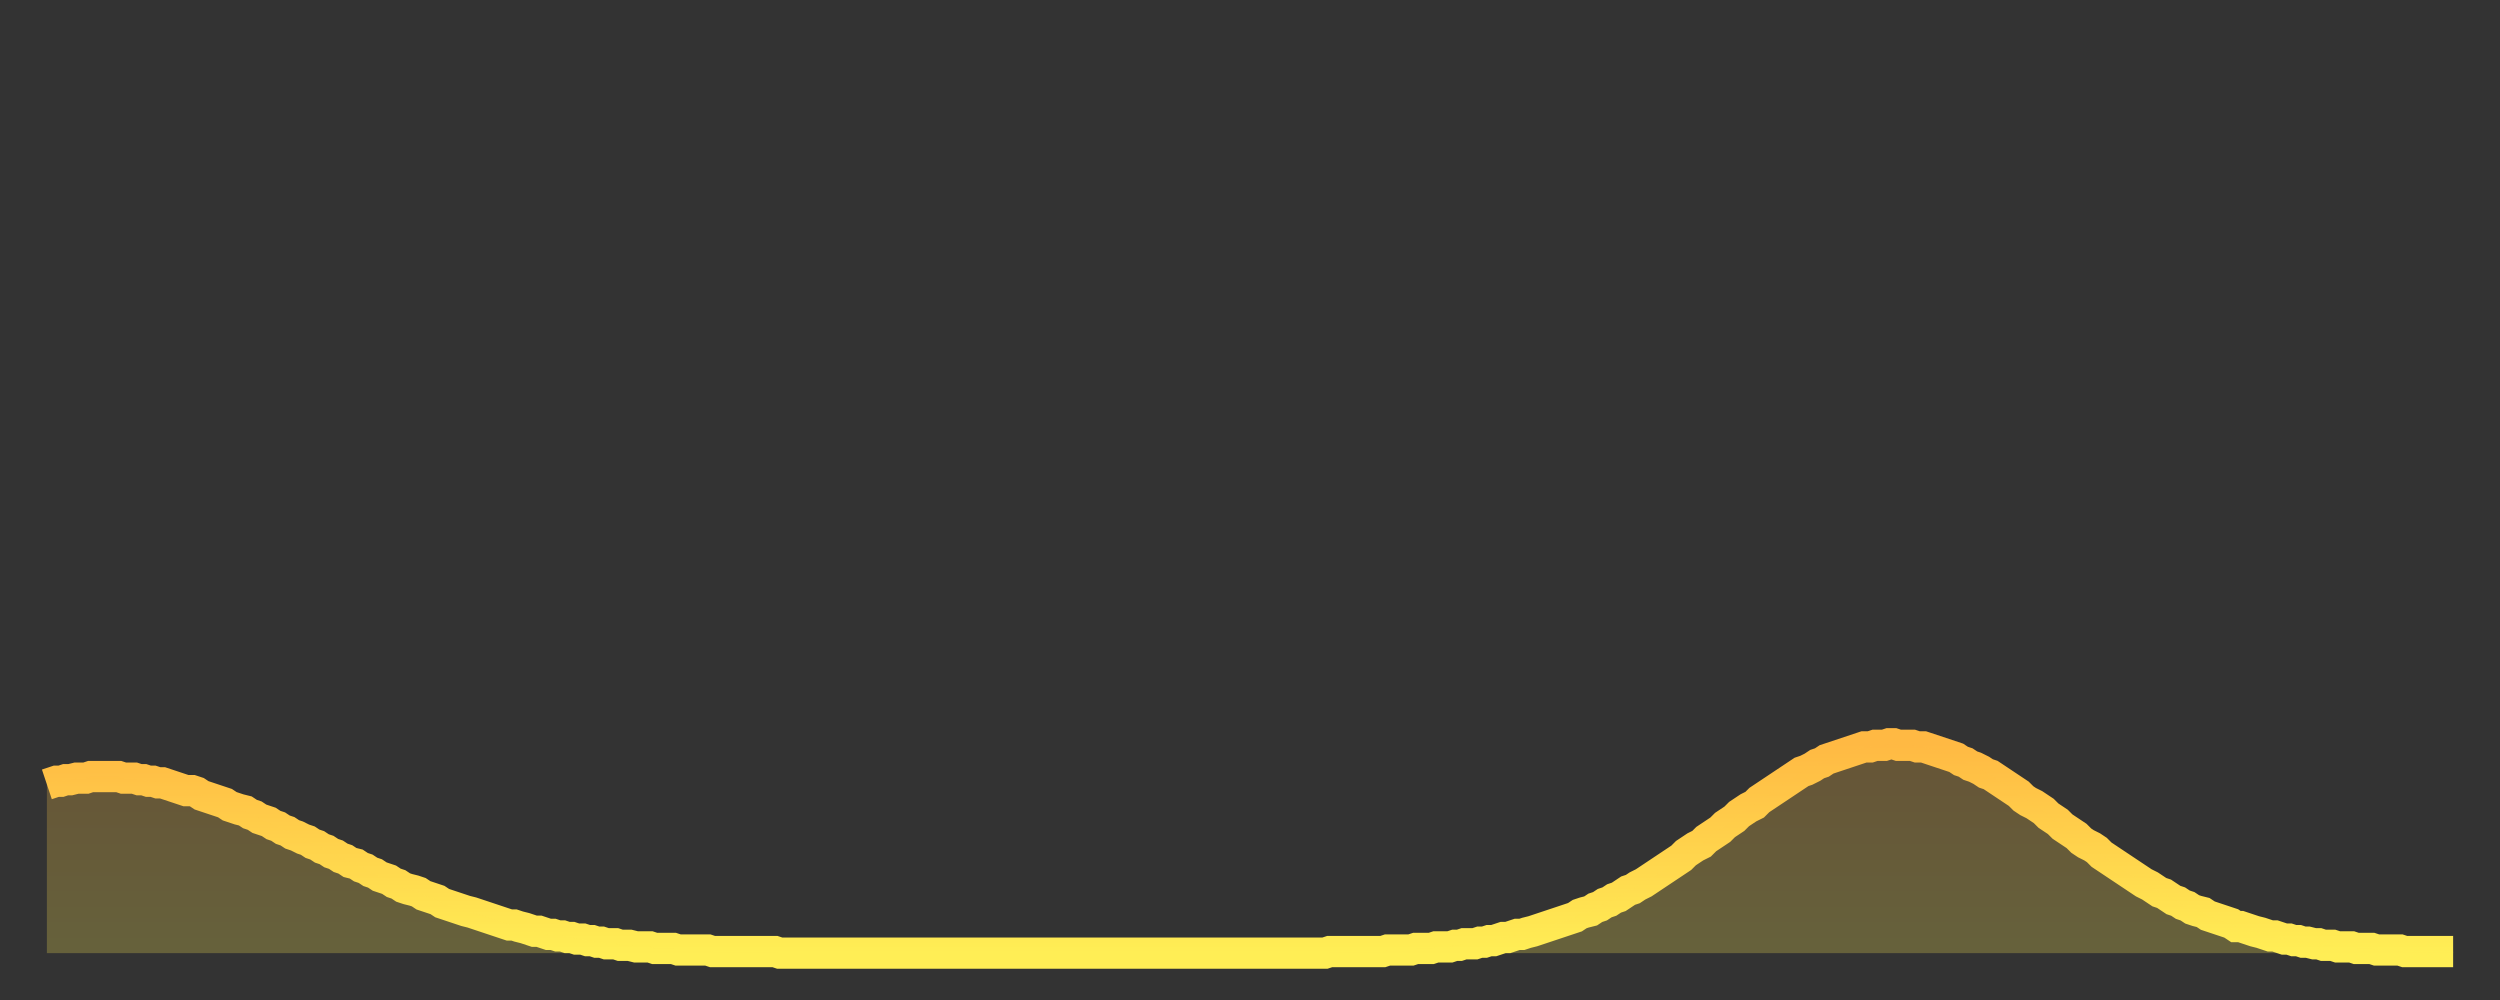
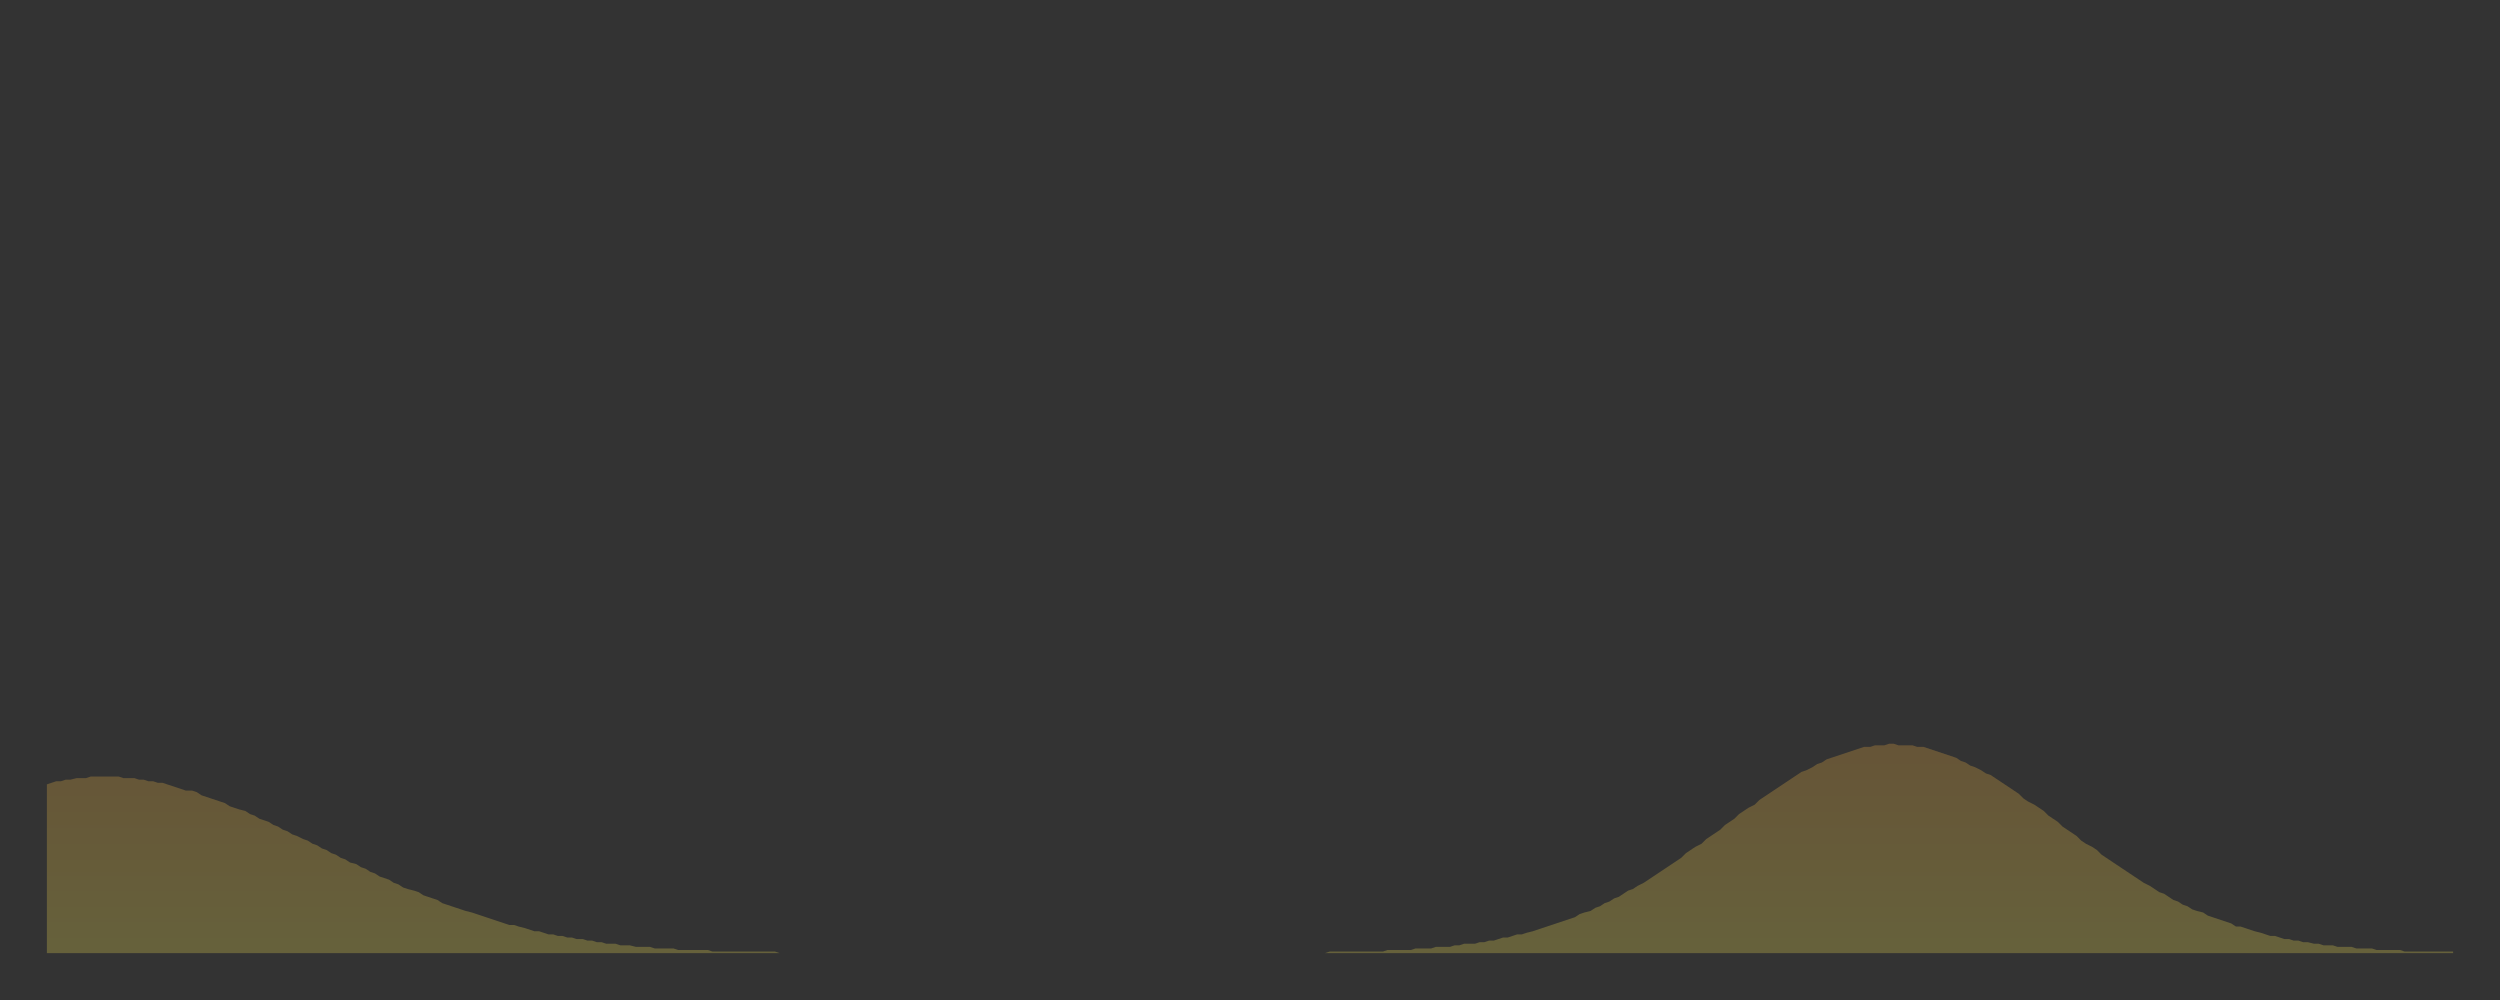
<svg xmlns="http://www.w3.org/2000/svg" baseProfile="full" height="64" version="1.1" width="160">
  <rect width="100%" height="100%" fill="#333333" stroke="none" />
  <defs>
    <linearGradient id="id210680" x1="0" x2="0" y1="0" y2="1">
      <stop offset="0%" stop-color="#ffb943" />
      <stop offset="50%" stop-color="#ffd34c" />
      <stop offset="100%" stop-color="#ffee55" />
    </linearGradient>
  </defs>
  <g transform="translate(3,3)">
    <g>
-       <path d="M 0.0 47.2 L 0.3 47.1 0.6 47.0 0.9 47.0 1.2 46.9 1.5 46.9 1.9 46.8 2.2 46.8 2.5 46.8 2.8 46.7 3.1 46.7 3.4 46.7 3.7 46.7 4.0 46.7 4.3 46.7 4.6 46.7 4.9 46.8 5.2 46.8 5.6 46.8 5.9 46.9 6.2 46.9 6.5 47.0 6.8 47.0 7.1 47.1 7.4 47.1 7.7 47.2 8.0 47.3 8.3 47.4 8.6 47.5 8.9 47.6 9.3 47.6 9.6 47.7 9.9 47.9 10.2 48.0 10.5 48.1 10.8 48.2 11.1 48.3 11.4 48.4 11.7 48.6 12.0 48.7 12.3 48.8 12.7 48.9 13.0 49.1 13.3 49.2 13.6 49.4 13.9 49.5 14.2 49.6 14.5 49.8 14.8 49.9 15.1 50.1 15.4 50.2 15.7 50.4 16.0 50.5 16.4 50.7 16.7 50.8 17.0 51.0 17.3 51.1 17.6 51.3 17.9 51.4 18.2 51.6 18.5 51.7 18.8 51.9 19.1 52.0 19.4 52.2 19.8 52.3 20.1 52.5 20.4 52.6 20.7 52.8 21.0 52.9 21.3 53.1 21.6 53.2 21.9 53.3 22.2 53.5 22.5 53.6 22.8 53.8 23.1 53.9 23.5 54.0 23.8 54.1 24.1 54.3 24.4 54.4 24.7 54.5 25.0 54.6 25.3 54.8 25.6 54.9 25.9 55.0 26.2 55.1 26.5 55.2 26.8 55.3 27.2 55.4 27.5 55.5 27.8 55.6 28.1 55.7 28.4 55.8 28.7 55.9 29.0 56.0 29.3 56.1 29.6 56.2 29.9 56.2 30.2 56.3 30.6 56.4 30.9 56.5 31.2 56.6 31.5 56.6 31.8 56.7 32.1 56.8 32.4 56.8 32.7 56.9 33.0 56.9 33.3 57.0 33.6 57.0 33.9 57.1 34.3 57.1 34.6 57.2 34.9 57.2 35.2 57.3 35.5 57.3 35.8 57.4 36.1 57.4 36.4 57.4 36.7 57.5 37.0 57.5 37.3 57.5 37.7 57.6 38.0 57.6 38.3 57.6 38.6 57.6 38.9 57.7 39.2 57.7 39.5 57.7 39.8 57.7 40.1 57.7 40.4 57.8 40.7 57.8 41.0 57.8 41.4 57.8 41.7 57.8 42.0 57.8 42.3 57.8 42.6 57.9 42.9 57.9 43.2 57.9 43.5 57.9 43.8 57.9 44.1 57.9 44.4 57.9 44.7 57.9 45.1 57.9 45.4 57.9 45.7 57.9 46.0 57.9 46.3 57.9 46.6 57.9 46.9 58.0 47.2 58.0 47.5 58.0 47.8 58.0 48.1 58.0 48.5 58.0 48.8 58.0 49.1 58.0 49.4 58.0 49.7 58.0 50.0 58.0 50.3 58.0 50.6 58.0 50.9 58.0 51.2 58.0 51.5 58.0 51.8 58.0 52.2 58.0 52.5 58.0 52.8 58.0 53.1 58.0 53.4 58.0 53.7 58.0 54.0 58.0 54.3 58.0 54.6 58.0 54.9 58.0 55.2 58.0 55.6 58.0 55.9 58.0 56.2 58.0 56.5 58.0 56.8 58.0 57.1 58.0 57.4 58.0 57.7 58.0 58.0 58.0 58.3 58.0 58.6 58.0 58.9 58.0 59.3 58.0 59.6 58.0 59.9 58.0 60.2 58.0 60.5 58.0 60.8 58.0 61.1 58.0 61.4 58.0 61.7 58.0 62.0 58.0 62.3 58.0 62.6 58.0 63.0 58.0 63.3 58.0 63.6 58.0 63.9 58.0 64.2 58.0 64.5 58.0 64.8 58.0 65.1 58.0 65.4 58.0 65.7 58.0 66.0 58.0 66.4 58.0 66.7 58.0 67.0 58.0 67.3 58.0 67.6 58.0 67.9 58.0 68.2 58.0 68.5 58.0 68.8 58.0 69.1 58.0 69.4 58.0 69.7 58.0 70.1 58.0 70.4 58.0 70.7 58.0 71.0 58.0 71.3 58.0 71.6 58.0 71.9 58.0 72.2 58.0 72.5 58.0 72.8 58.0 73.1 58.0 73.5 58.0 73.8 58.0 74.1 58.0 74.4 58.0 74.7 58.0 75.0 58.0 75.3 58.0 75.6 58.0 75.9 58.0 76.2 58.0 76.5 58.0 76.8 58.0 77.2 58.0 77.5 58.0 77.8 58.0 78.1 58.0 78.4 58.0 78.7 58.0 79.0 58.0 79.3 58.0 79.6 58.0 79.9 58.0 80.2 58.0 80.5 58.0 80.9 58.0 81.2 58.0 81.5 58.0 81.8 58.0 82.1 57.9 82.4 57.9 82.7 57.9 83.0 57.9 83.3 57.9 83.6 57.9 83.9 57.9 84.3 57.9 84.6 57.9 84.9 57.9 85.2 57.9 85.5 57.9 85.8 57.8 86.1 57.8 86.4 57.8 86.7 57.8 87.0 57.8 87.3 57.8 87.6 57.7 88.0 57.7 88.3 57.7 88.6 57.7 88.9 57.6 89.2 57.6 89.5 57.6 89.8 57.6 90.1 57.5 90.4 57.5 90.7 57.4 91.0 57.4 91.4 57.4 91.7 57.3 92.0 57.3 92.3 57.2 92.6 57.2 92.9 57.1 93.2 57.0 93.5 57.0 93.8 56.9 94.1 56.8 94.4 56.8 94.7 56.7 95.1 56.6 95.4 56.5 95.7 56.4 96.0 56.3 96.3 56.2 96.6 56.1 96.9 56.0 97.2 55.9 97.5 55.8 97.8 55.7 98.1 55.5 98.4 55.4 98.8 55.3 99.1 55.1 99.4 55.0 99.7 54.8 100.0 54.7 100.3 54.5 100.6 54.4 100.9 54.2 101.2 54.0 101.5 53.9 101.8 53.7 102.2 53.5 102.5 53.3 102.8 53.1 103.1 52.9 103.4 52.7 103.7 52.5 104.0 52.3 104.3 52.1 104.6 51.9 104.9 51.6 105.2 51.4 105.5 51.2 105.9 51.0 106.2 50.7 106.5 50.5 106.8 50.3 107.1 50.1 107.4 49.8 107.7 49.6 108.0 49.4 108.3 49.1 108.6 48.9 108.9 48.7 109.3 48.5 109.6 48.2 109.9 48.0 110.2 47.8 110.5 47.6 110.8 47.4 111.1 47.2 111.4 47.0 111.7 46.8 112.0 46.6 112.3 46.4 112.6 46.3 113.0 46.1 113.3 45.9 113.6 45.8 113.9 45.6 114.2 45.5 114.5 45.4 114.8 45.3 115.1 45.2 115.4 45.1 115.7 45.0 116.0 44.9 116.3 44.8 116.7 44.8 117.0 44.7 117.3 44.7 117.6 44.7 117.9 44.6 118.2 44.6 118.5 44.7 118.8 44.7 119.1 44.7 119.4 44.7 119.7 44.8 120.1 44.8 120.4 44.9 120.7 45.0 121.0 45.1 121.3 45.2 121.6 45.3 121.9 45.4 122.2 45.5 122.5 45.7 122.8 45.8 123.1 46.0 123.4 46.1 123.8 46.3 124.1 46.5 124.4 46.6 124.7 46.8 125.0 47.0 125.3 47.2 125.6 47.4 125.9 47.6 126.2 47.8 126.5 48.1 126.8 48.3 127.2 48.5 127.5 48.7 127.8 48.9 128.1 49.2 128.4 49.4 128.7 49.6 129.0 49.9 129.3 50.1 129.6 50.3 129.9 50.5 130.2 50.8 130.5 51.0 130.9 51.2 131.2 51.4 131.5 51.7 131.8 51.9 132.1 52.1 132.4 52.3 132.7 52.5 133.0 52.7 133.3 52.9 133.6 53.1 133.9 53.3 134.2 53.5 134.6 53.7 134.9 53.9 135.2 54.1 135.5 54.2 135.8 54.4 136.1 54.6 136.4 54.7 136.7 54.9 137.0 55.0 137.3 55.2 137.6 55.3 138.0 55.4 138.3 55.6 138.6 55.7 138.9 55.8 139.2 55.9 139.5 56.0 139.8 56.1 140.1 56.3 140.4 56.3 140.7 56.4 141.0 56.5 141.3 56.6 141.7 56.7 142.0 56.8 142.3 56.9 142.6 56.9 142.9 57.0 143.2 57.1 143.5 57.1 143.8 57.2 144.1 57.2 144.4 57.3 144.7 57.3 145.1 57.4 145.4 57.4 145.7 57.5 146.0 57.5 146.3 57.5 146.6 57.6 146.9 57.6 147.2 57.6 147.5 57.6 147.8 57.7 148.1 57.7 148.4 57.7 148.8 57.7 149.1 57.8 149.4 57.8 149.7 57.8 150.0 57.8 150.3 57.8 150.6 57.8 150.9 57.9 151.2 57.9 151.5 57.9 151.8 57.9 152.1 57.9 152.5 57.9 152.8 57.9 153.1 57.9 153.4 57.9 153.7 57.9 154.0 57.9" fill="none" id="graph-curve" opacity="1" stroke="url(#id210680)" stroke-width="2" />
      <path d="M 0 58 L 0.0 47.2 0.3 47.1 0.6 47.0 0.9 47.0 1.2 46.9 1.5 46.9 1.9 46.8 2.2 46.8 2.5 46.8 2.8 46.7 3.1 46.7 3.4 46.7 3.7 46.7 4.0 46.7 4.3 46.7 4.6 46.7 4.9 46.8 5.2 46.8 5.6 46.8 5.9 46.9 6.2 46.9 6.5 47.0 6.8 47.0 7.1 47.1 7.4 47.1 7.7 47.2 8.0 47.3 8.3 47.4 8.6 47.5 8.9 47.6 9.3 47.6 9.6 47.7 9.9 47.9 10.2 48.0 10.5 48.1 10.8 48.2 11.1 48.3 11.4 48.4 11.7 48.6 12.0 48.7 12.3 48.8 12.7 48.9 13.0 49.1 13.3 49.2 13.6 49.4 13.9 49.5 14.2 49.6 14.5 49.8 14.8 49.9 15.1 50.1 15.4 50.2 15.7 50.4 16.0 50.5 16.4 50.7 16.7 50.8 17.0 51.0 17.3 51.1 17.6 51.3 17.9 51.4 18.2 51.6 18.5 51.7 18.8 51.9 19.1 52.0 19.4 52.2 19.8 52.3 20.1 52.5 20.4 52.6 20.7 52.8 21.0 52.9 21.3 53.1 21.6 53.2 21.9 53.3 22.2 53.5 22.5 53.6 22.8 53.8 23.1 53.9 23.5 54.0 23.8 54.1 24.1 54.3 24.4 54.4 24.7 54.5 25.0 54.6 25.3 54.8 25.6 54.9 25.9 55.0 26.2 55.1 26.5 55.2 26.8 55.3 27.2 55.4 27.5 55.5 27.8 55.6 28.1 55.7 28.4 55.8 28.7 55.9 29.0 56.0 29.3 56.1 29.6 56.2 29.9 56.2 30.2 56.3 30.6 56.4 30.9 56.5 31.2 56.6 31.5 56.6 31.8 56.7 32.1 56.8 32.4 56.8 32.7 56.9 33.0 56.9 33.3 57.0 33.6 57.0 33.9 57.1 34.3 57.1 34.6 57.2 34.9 57.2 35.2 57.3 35.5 57.3 35.8 57.4 36.1 57.4 36.4 57.4 36.7 57.5 37.0 57.5 37.3 57.5 37.7 57.6 38.0 57.6 38.3 57.6 38.6 57.6 38.9 57.7 39.2 57.7 39.5 57.7 39.8 57.7 40.1 57.7 40.4 57.8 40.7 57.8 41.0 57.8 41.4 57.8 41.7 57.8 42.0 57.8 42.3 57.8 42.6 57.9 42.9 57.9 43.2 57.9 43.5 57.9 43.8 57.9 44.1 57.9 44.4 57.9 44.7 57.9 45.1 57.9 45.4 57.9 45.7 57.9 46.0 57.9 46.3 57.9 46.6 57.9 46.9 58.0 47.2 58.0 47.5 58.0 47.8 58.0 48.1 58.0 48.5 58.0 48.8 58.0 49.1 58.0 49.4 58.0 49.7 58.0 50.0 58.0 50.3 58.0 50.6 58.0 50.9 58.0 51.2 58.0 51.5 58.0 51.8 58.0 52.2 58.0 52.5 58.0 52.8 58.0 53.1 58.0 53.4 58.0 53.7 58.0 54.0 58.0 54.3 58.0 54.6 58.0 54.9 58.0 55.2 58.0 55.6 58.0 55.9 58.0 56.2 58.0 56.5 58.0 56.8 58.0 57.1 58.0 57.4 58.0 57.7 58.0 58.0 58.0 58.3 58.0 58.6 58.0 58.9 58.0 59.3 58.0 59.6 58.0 59.9 58.0 60.2 58.0 60.5 58.0 60.8 58.0 61.1 58.0 61.4 58.0 61.7 58.0 62.0 58.0 62.3 58.0 62.6 58.0 63.0 58.0 63.3 58.0 63.6 58.0 63.9 58.0 64.2 58.0 64.5 58.0 64.8 58.0 65.1 58.0 65.4 58.0 65.7 58.0 66.0 58.0 66.4 58.0 66.7 58.0 67.0 58.0 67.3 58.0 67.6 58.0 67.9 58.0 68.2 58.0 68.5 58.0 68.8 58.0 69.1 58.0 69.4 58.0 69.7 58.0 70.1 58.0 70.4 58.0 70.7 58.0 71.0 58.0 71.3 58.0 71.6 58.0 71.9 58.0 72.2 58.0 72.5 58.0 72.8 58.0 73.1 58.0 73.5 58.0 73.8 58.0 74.1 58.0 74.4 58.0 74.7 58.0 75.0 58.0 75.3 58.0 75.6 58.0 75.9 58.0 76.2 58.0 76.5 58.0 76.8 58.0 77.2 58.0 77.5 58.0 77.8 58.0 78.1 58.0 78.4 58.0 78.7 58.0 79.0 58.0 79.3 58.0 79.6 58.0 79.9 58.0 80.2 58.0 80.5 58.0 80.9 58.0 81.2 58.0 81.5 58.0 81.8 58.0 82.1 57.9 82.4 57.9 82.7 57.9 83.0 57.9 83.3 57.9 83.6 57.9 83.9 57.9 84.3 57.9 84.6 57.9 84.9 57.9 85.2 57.9 85.5 57.9 85.8 57.8 86.1 57.8 86.4 57.8 86.7 57.8 87.0 57.8 87.3 57.8 87.6 57.7 88.0 57.7 88.3 57.7 88.6 57.7 88.9 57.6 89.2 57.6 89.5 57.6 89.8 57.6 90.1 57.5 90.4 57.5 90.7 57.4 91.0 57.4 91.4 57.4 91.7 57.3 92.0 57.3 92.3 57.2 92.6 57.2 92.9 57.1 93.2 57.0 93.5 57.0 93.8 56.9 94.1 56.8 94.4 56.8 94.7 56.7 95.1 56.6 95.4 56.5 95.7 56.4 96.0 56.3 96.3 56.2 96.6 56.1 96.9 56.0 97.2 55.9 97.5 55.8 97.8 55.7 98.1 55.5 98.4 55.4 98.8 55.3 99.1 55.1 99.4 55.0 99.7 54.8 100.0 54.7 100.3 54.5 100.6 54.4 100.9 54.2 101.2 54.0 101.5 53.9 101.8 53.7 102.2 53.5 102.5 53.3 102.8 53.1 103.1 52.9 103.4 52.7 103.7 52.5 104.0 52.3 104.3 52.1 104.6 51.9 104.9 51.6 105.2 51.4 105.5 51.2 105.9 51.0 106.2 50.7 106.5 50.5 106.8 50.3 107.1 50.1 107.4 49.8 107.7 49.6 108.0 49.4 108.3 49.1 108.6 48.9 108.9 48.7 109.3 48.5 109.6 48.2 109.9 48.0 110.2 47.8 110.5 47.6 110.8 47.4 111.1 47.2 111.4 47.0 111.7 46.8 112.0 46.6 112.3 46.4 112.6 46.3 113.0 46.1 113.3 45.9 113.6 45.8 113.9 45.6 114.2 45.5 114.5 45.4 114.8 45.3 115.1 45.2 115.4 45.1 115.7 45.0 116.0 44.9 116.3 44.8 116.7 44.8 117.0 44.7 117.3 44.7 117.6 44.7 117.9 44.6 118.2 44.6 118.5 44.7 118.8 44.7 119.1 44.7 119.4 44.7 119.7 44.8 120.1 44.8 120.4 44.9 120.7 45.0 121.0 45.1 121.3 45.2 121.6 45.3 121.9 45.4 122.2 45.5 122.5 45.7 122.8 45.8 123.1 46.0 123.4 46.1 123.8 46.3 124.1 46.5 124.4 46.6 124.7 46.8 125.0 47.0 125.3 47.2 125.6 47.4 125.9 47.6 126.2 47.8 126.5 48.1 126.8 48.3 127.2 48.5 127.5 48.7 127.8 48.9 128.1 49.2 128.4 49.4 128.7 49.6 129.0 49.9 129.3 50.1 129.6 50.3 129.9 50.5 130.2 50.8 130.5 51.0 130.9 51.2 131.2 51.4 131.5 51.7 131.8 51.9 132.1 52.1 132.4 52.3 132.7 52.5 133.0 52.7 133.3 52.9 133.6 53.1 133.9 53.3 134.2 53.5 134.6 53.7 134.9 53.9 135.2 54.1 135.5 54.2 135.8 54.4 136.1 54.6 136.4 54.7 136.7 54.9 137.0 55.0 137.3 55.2 137.6 55.3 138.0 55.4 138.3 55.6 138.6 55.7 138.9 55.8 139.2 55.9 139.5 56.0 139.8 56.1 140.1 56.3 140.4 56.3 140.7 56.4 141.0 56.5 141.3 56.6 141.7 56.7 142.0 56.8 142.3 56.9 142.6 56.9 142.9 57.0 143.2 57.1 143.5 57.1 143.8 57.2 144.1 57.2 144.4 57.3 144.7 57.3 145.1 57.4 145.4 57.4 145.7 57.5 146.0 57.5 146.3 57.5 146.6 57.6 146.9 57.6 147.2 57.6 147.5 57.6 147.8 57.7 148.1 57.7 148.4 57.7 148.8 57.7 149.1 57.8 149.4 57.8 149.7 57.8 150.0 57.8 150.3 57.8 150.6 57.8 150.9 57.9 151.2 57.9 151.5 57.9 151.8 57.9 152.1 57.9 152.5 57.9 152.8 57.9 153.1 57.9 153.4 57.9 153.7 57.9 154.0 57.9 154 58" fill="url(#id210680)" fill-opacity=".25" id="graph-shadow" />
    </g>
  </g>
</svg>